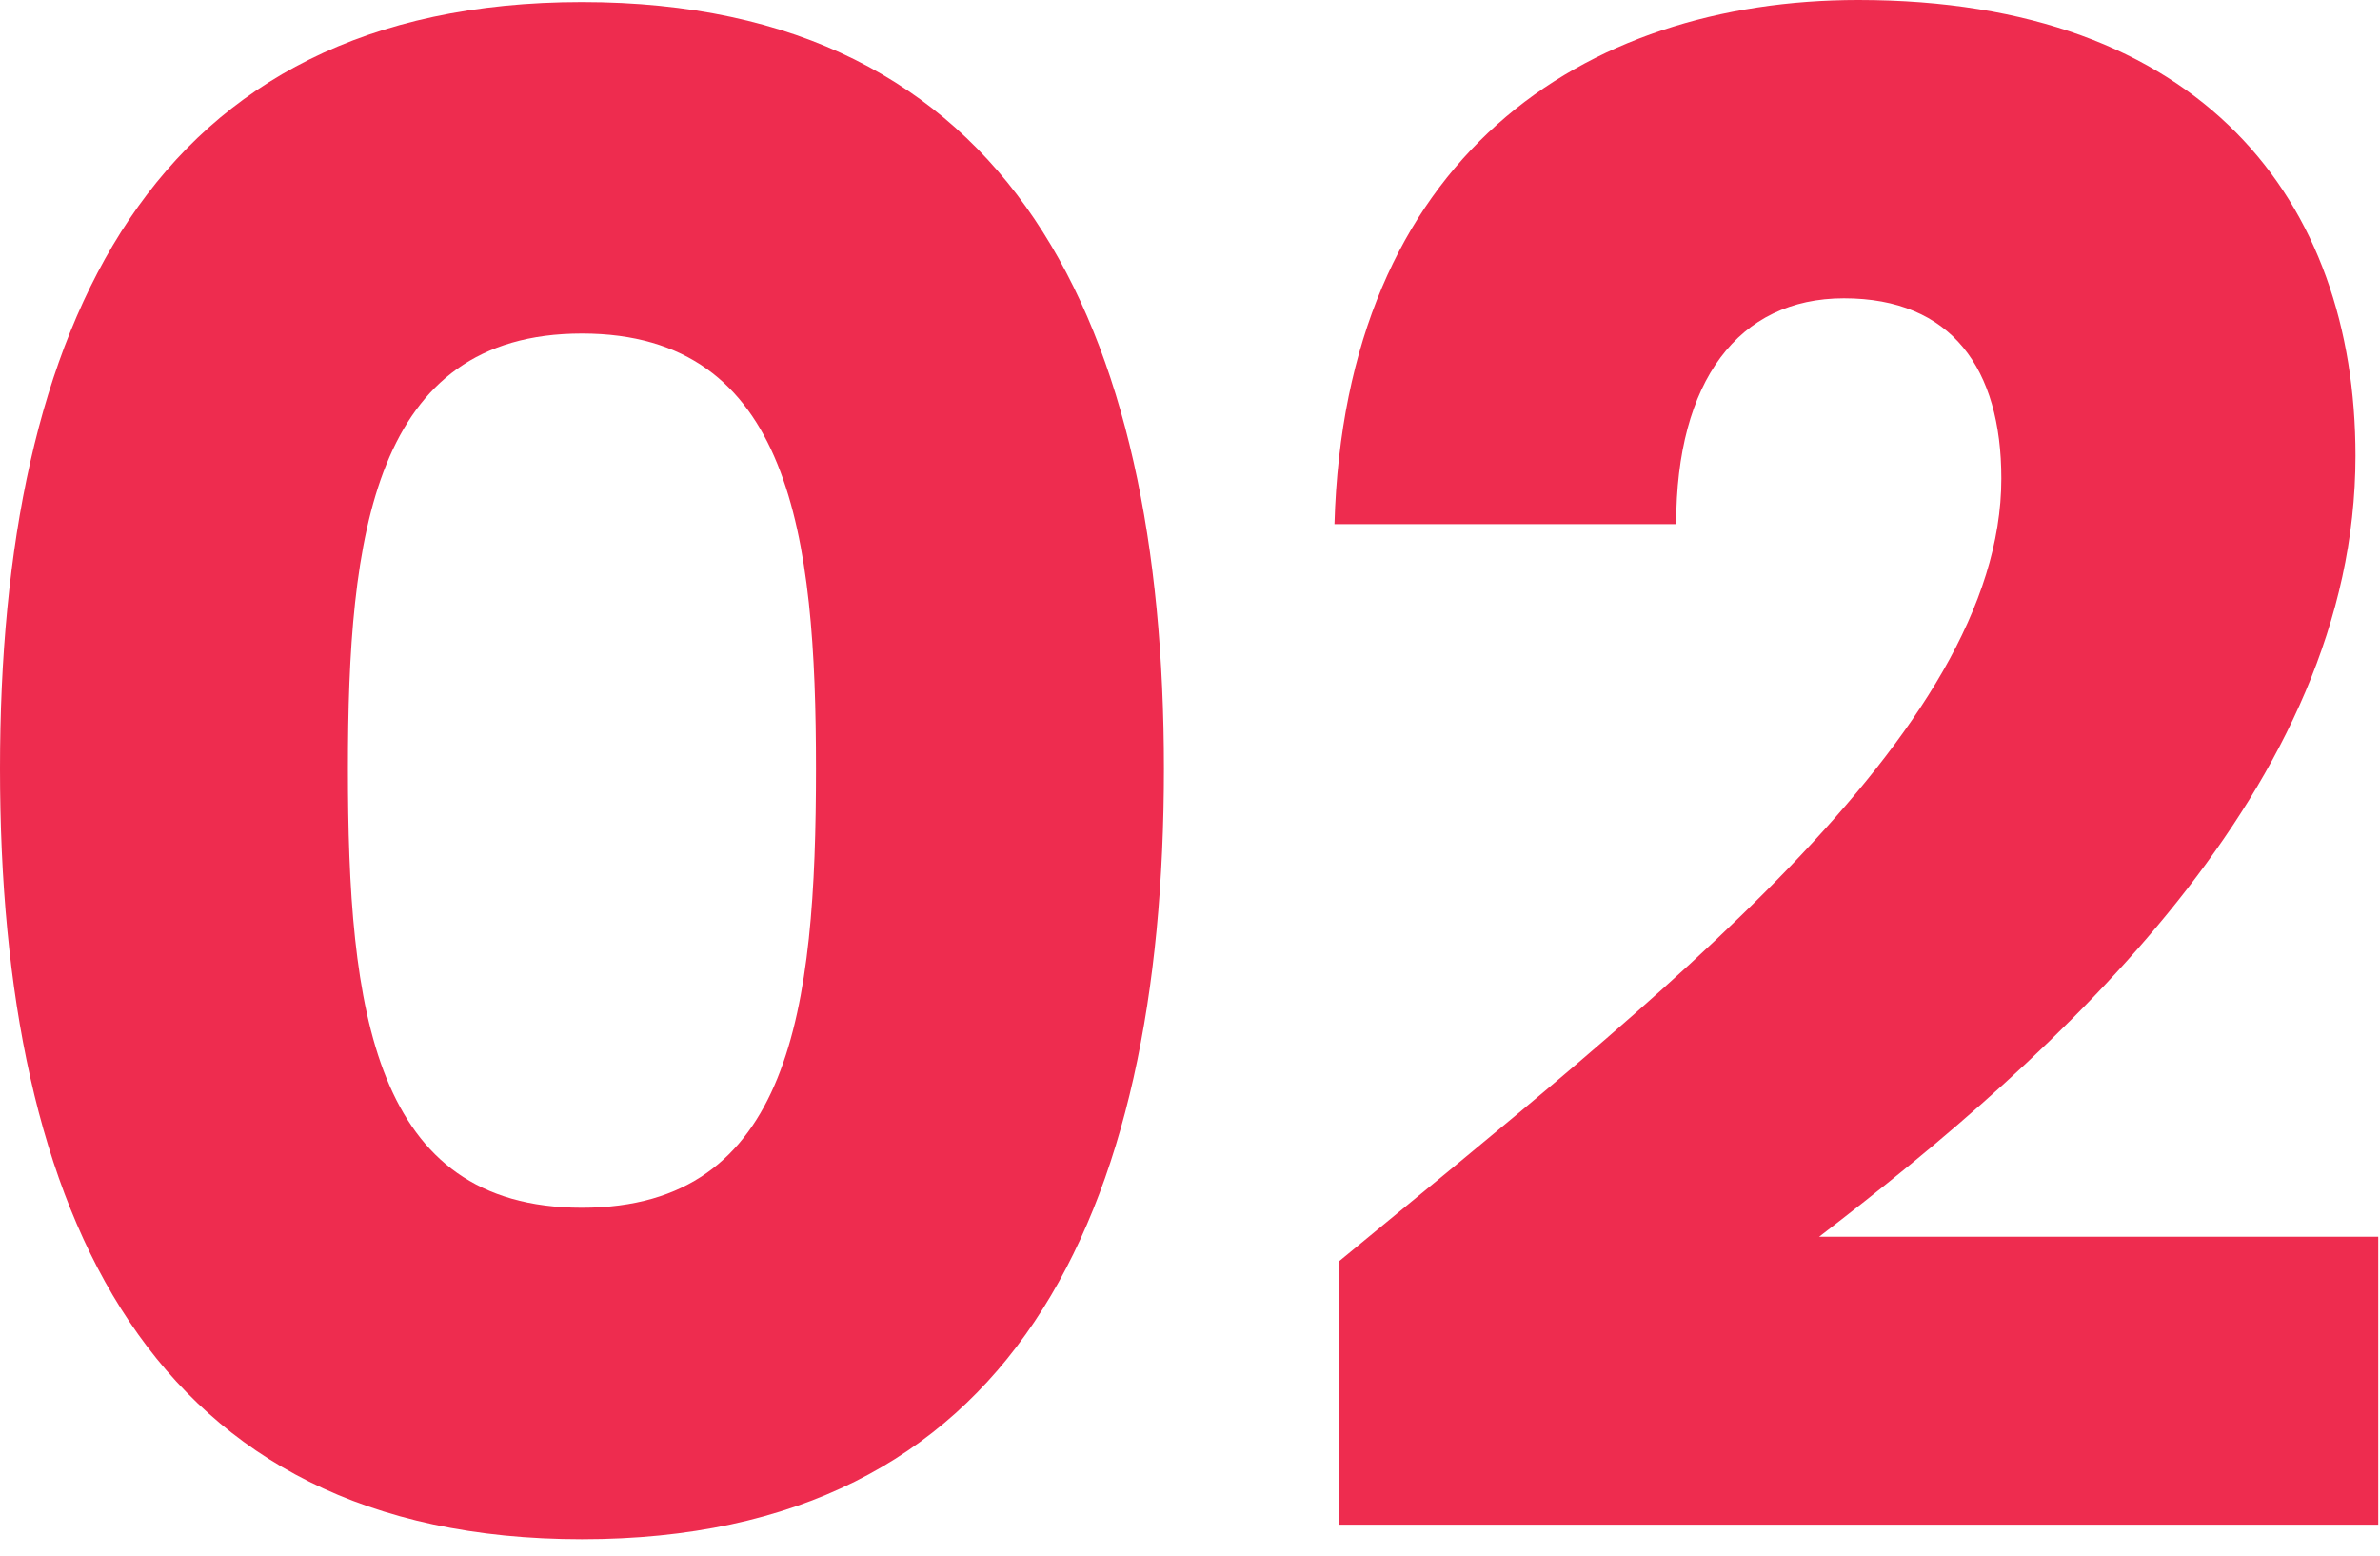
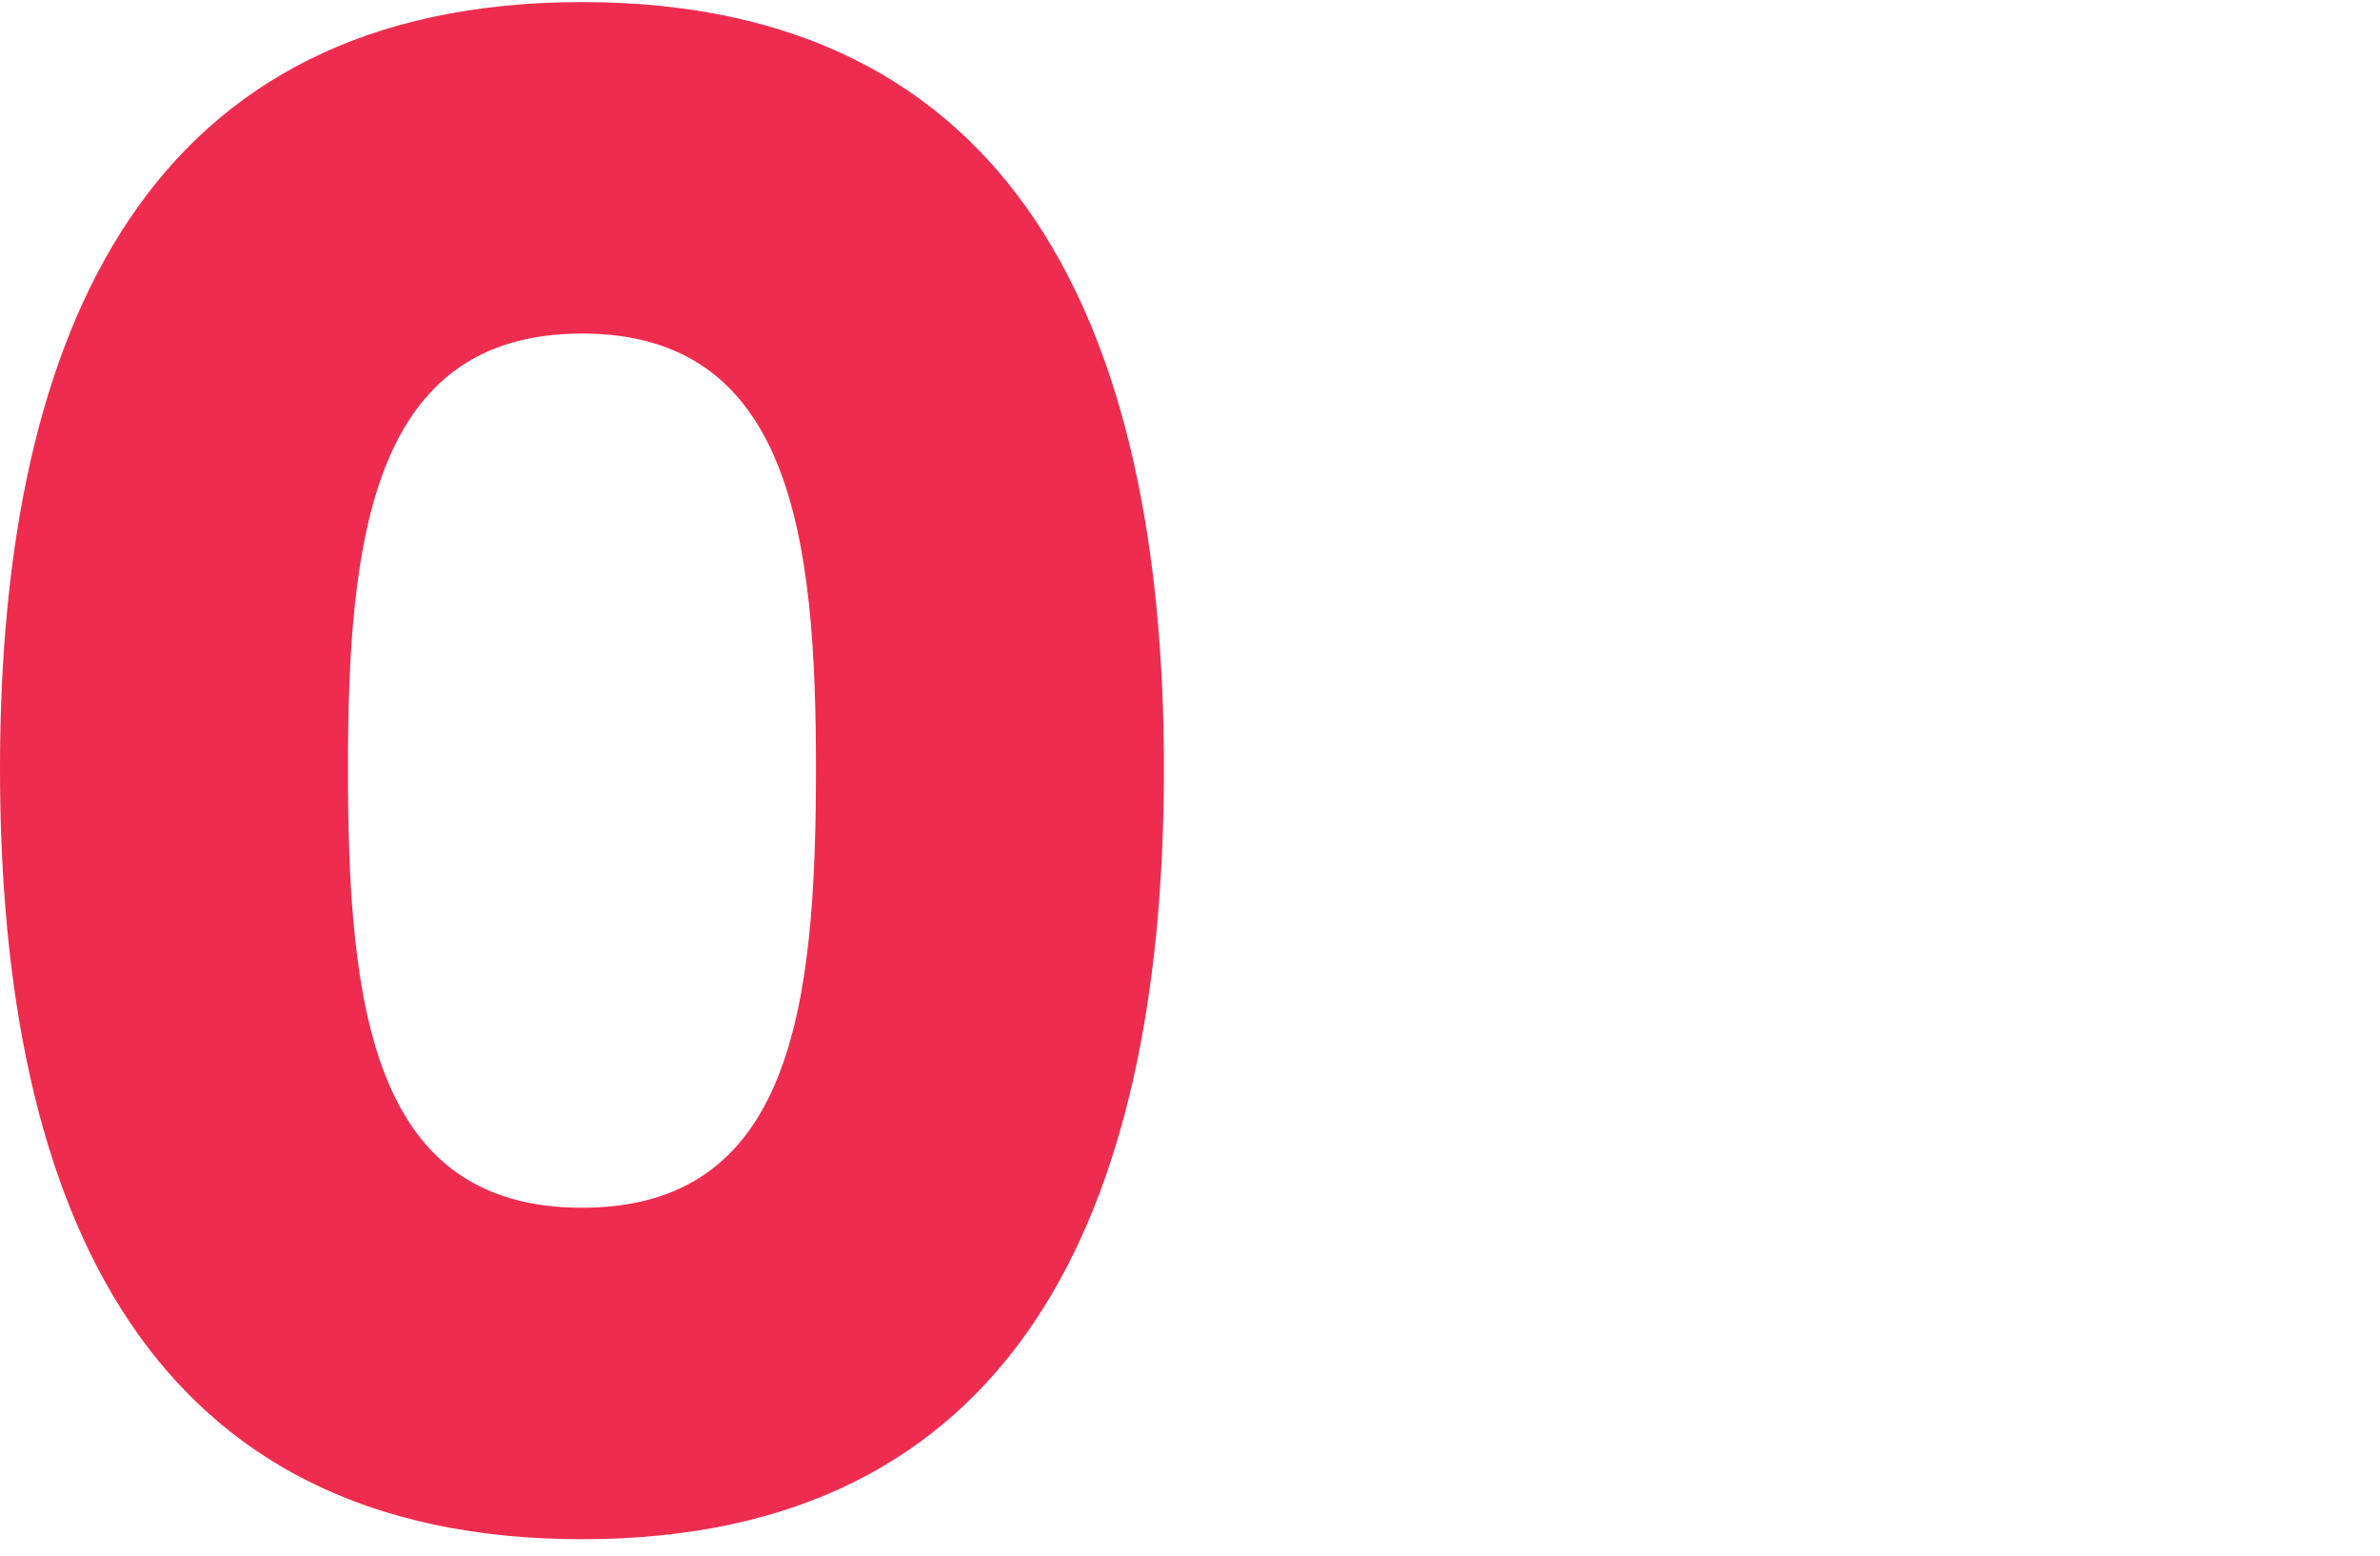
<svg xmlns="http://www.w3.org/2000/svg" width="127" height="83" viewBox="0 0 127 83" fill="none">
  <path d="M0 41.001C0 64.871 8.067 82.112 31.054 82.112C54.041 82.112 62.108 64.871 62.108 41.001C62.108 17.351 54.041 0.111 31.054 0.111C8.067 0.111 0 17.351 0 41.001ZM43.542 41.001C43.542 53.82 42.216 64.429 31.054 64.429C19.892 64.429 18.566 53.82 18.566 41.001C18.566 28.623 19.892 17.793 31.054 17.793C42.216 17.793 43.542 28.623 43.542 41.001Z" fill="#EE2C4F" />
-   <path d="M71.43 81.338H126.907V65.977H97.069C109.888 56.141 125.692 41.995 125.692 24.313C125.692 10.72 117.514 0 99.168 0C84.47 0 71.761 8.399 71.209 27.96H89.443C89.443 20.334 92.759 15.914 98.395 15.914C104.142 15.914 106.794 19.671 106.794 25.529C106.794 39.122 88.559 53.157 71.43 67.303V81.338Z" fill="#EE2C4F" />
</svg>